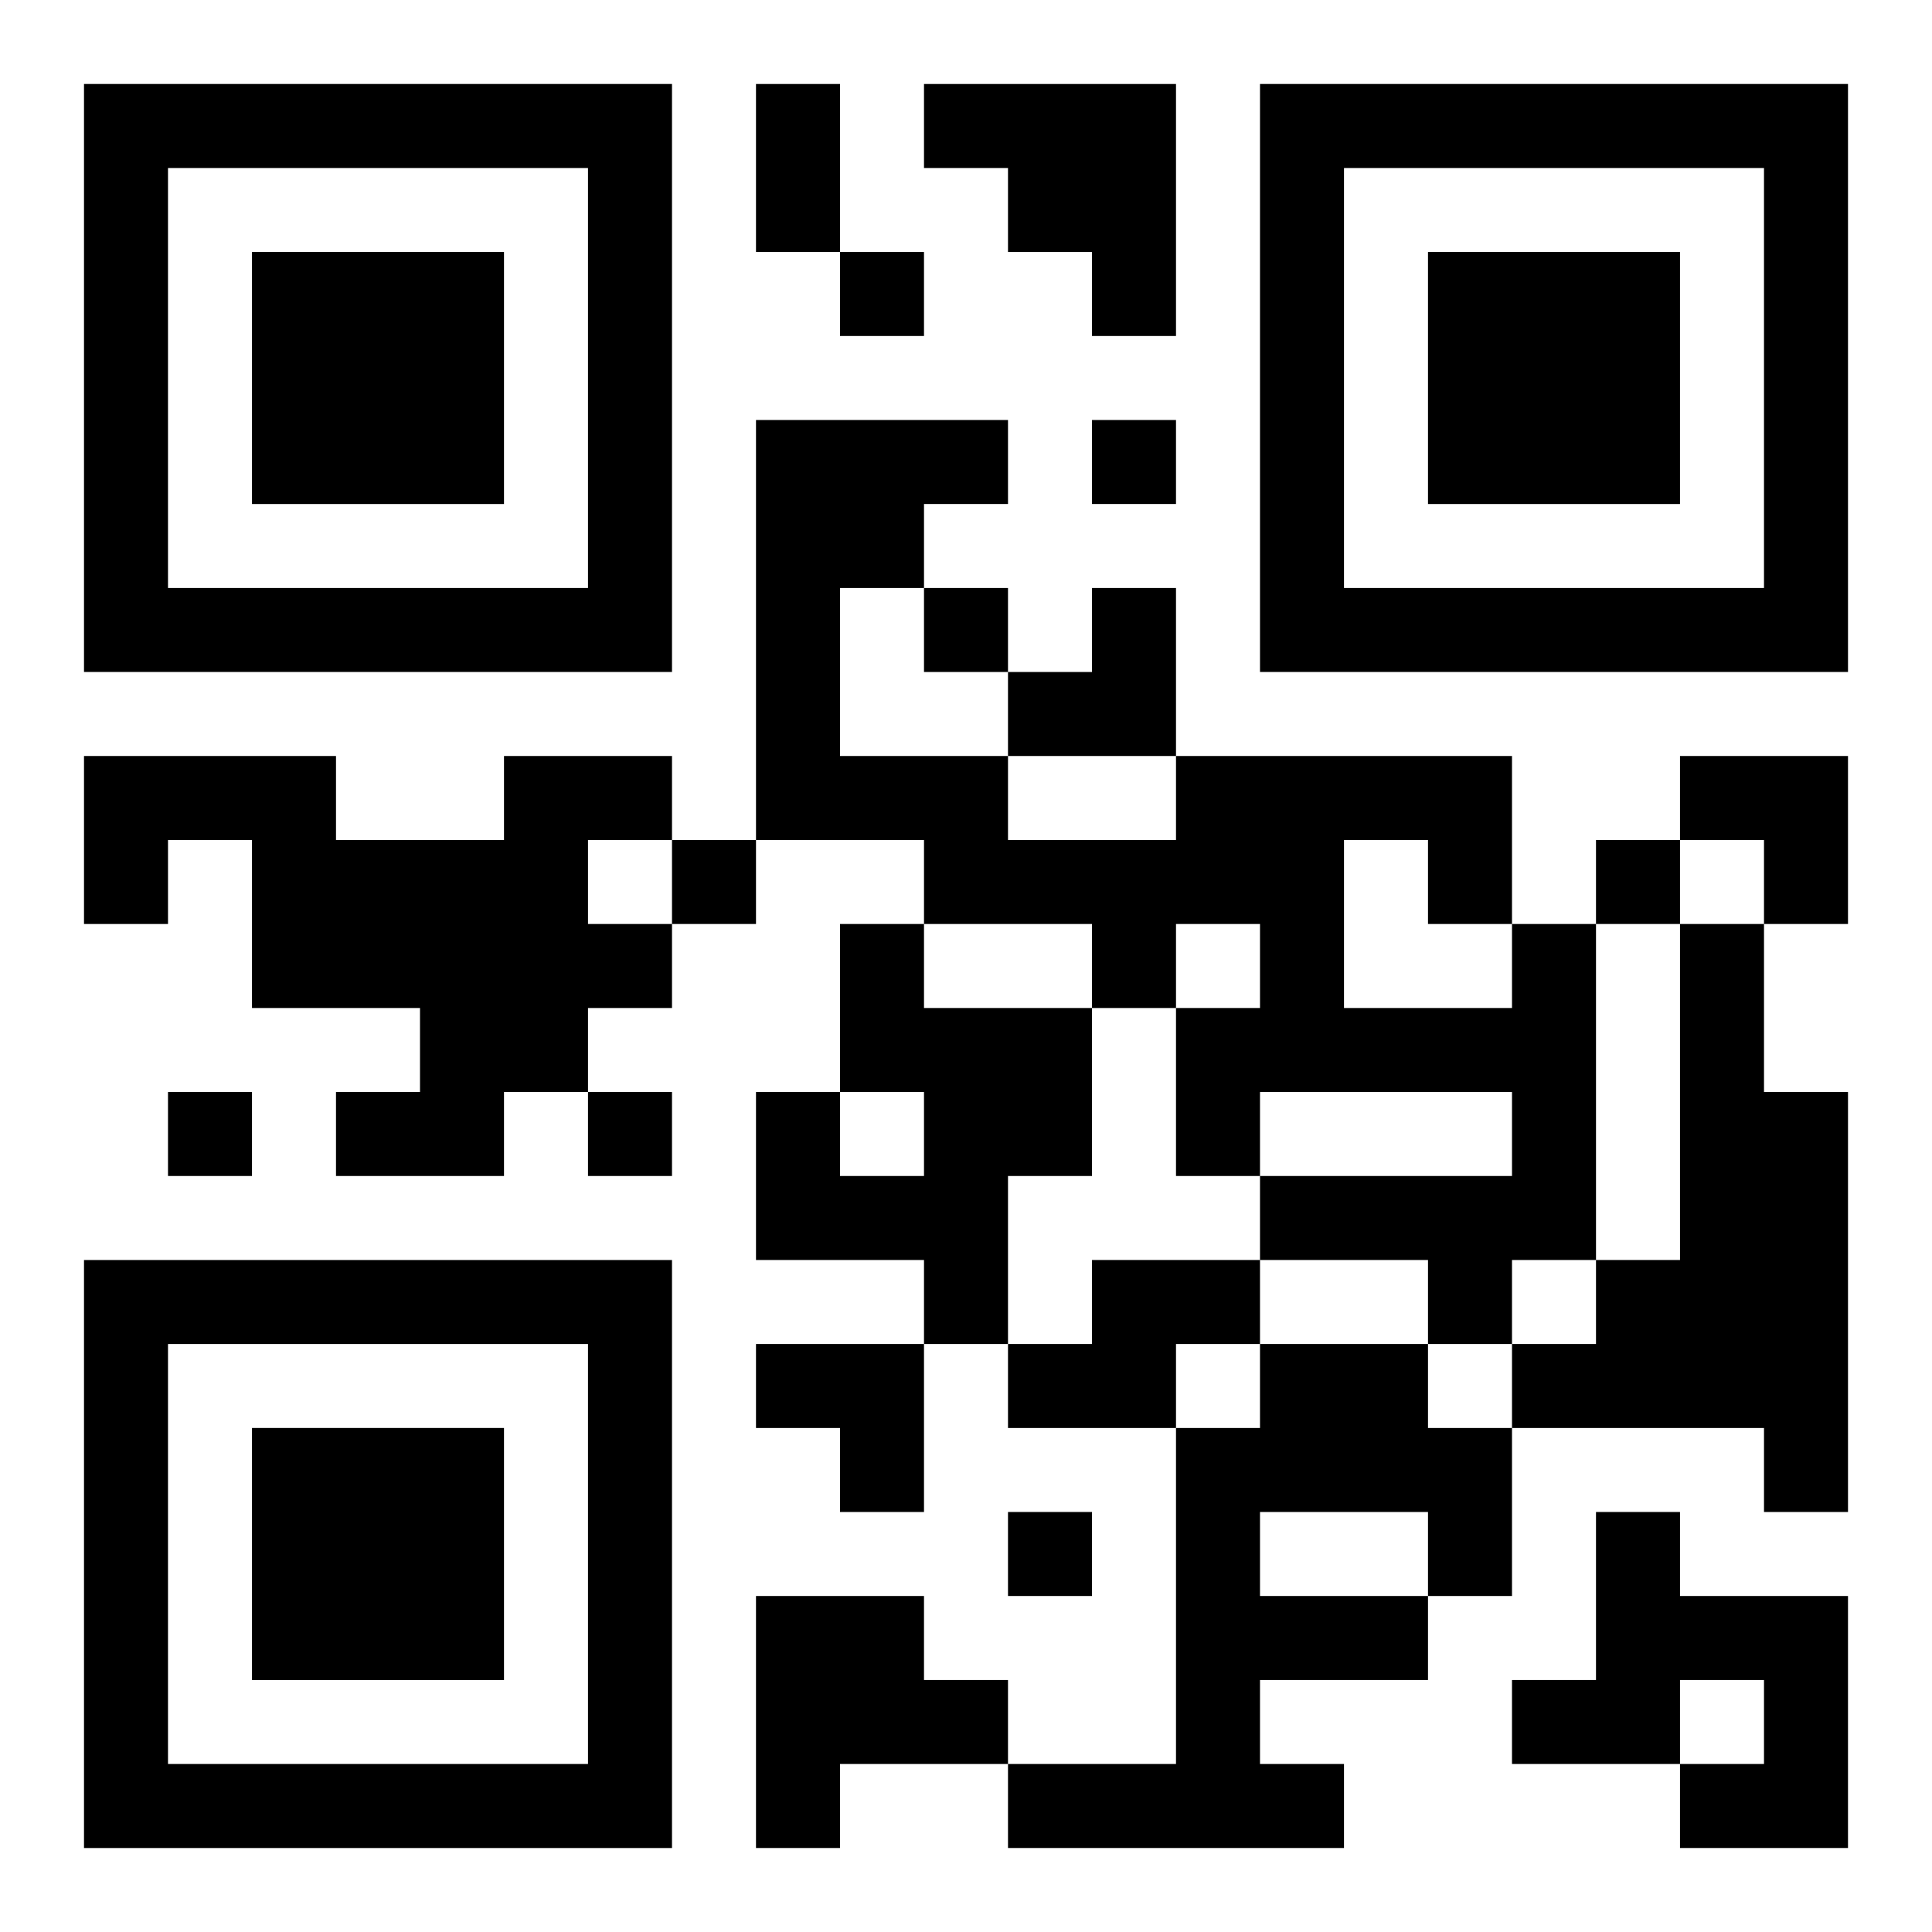
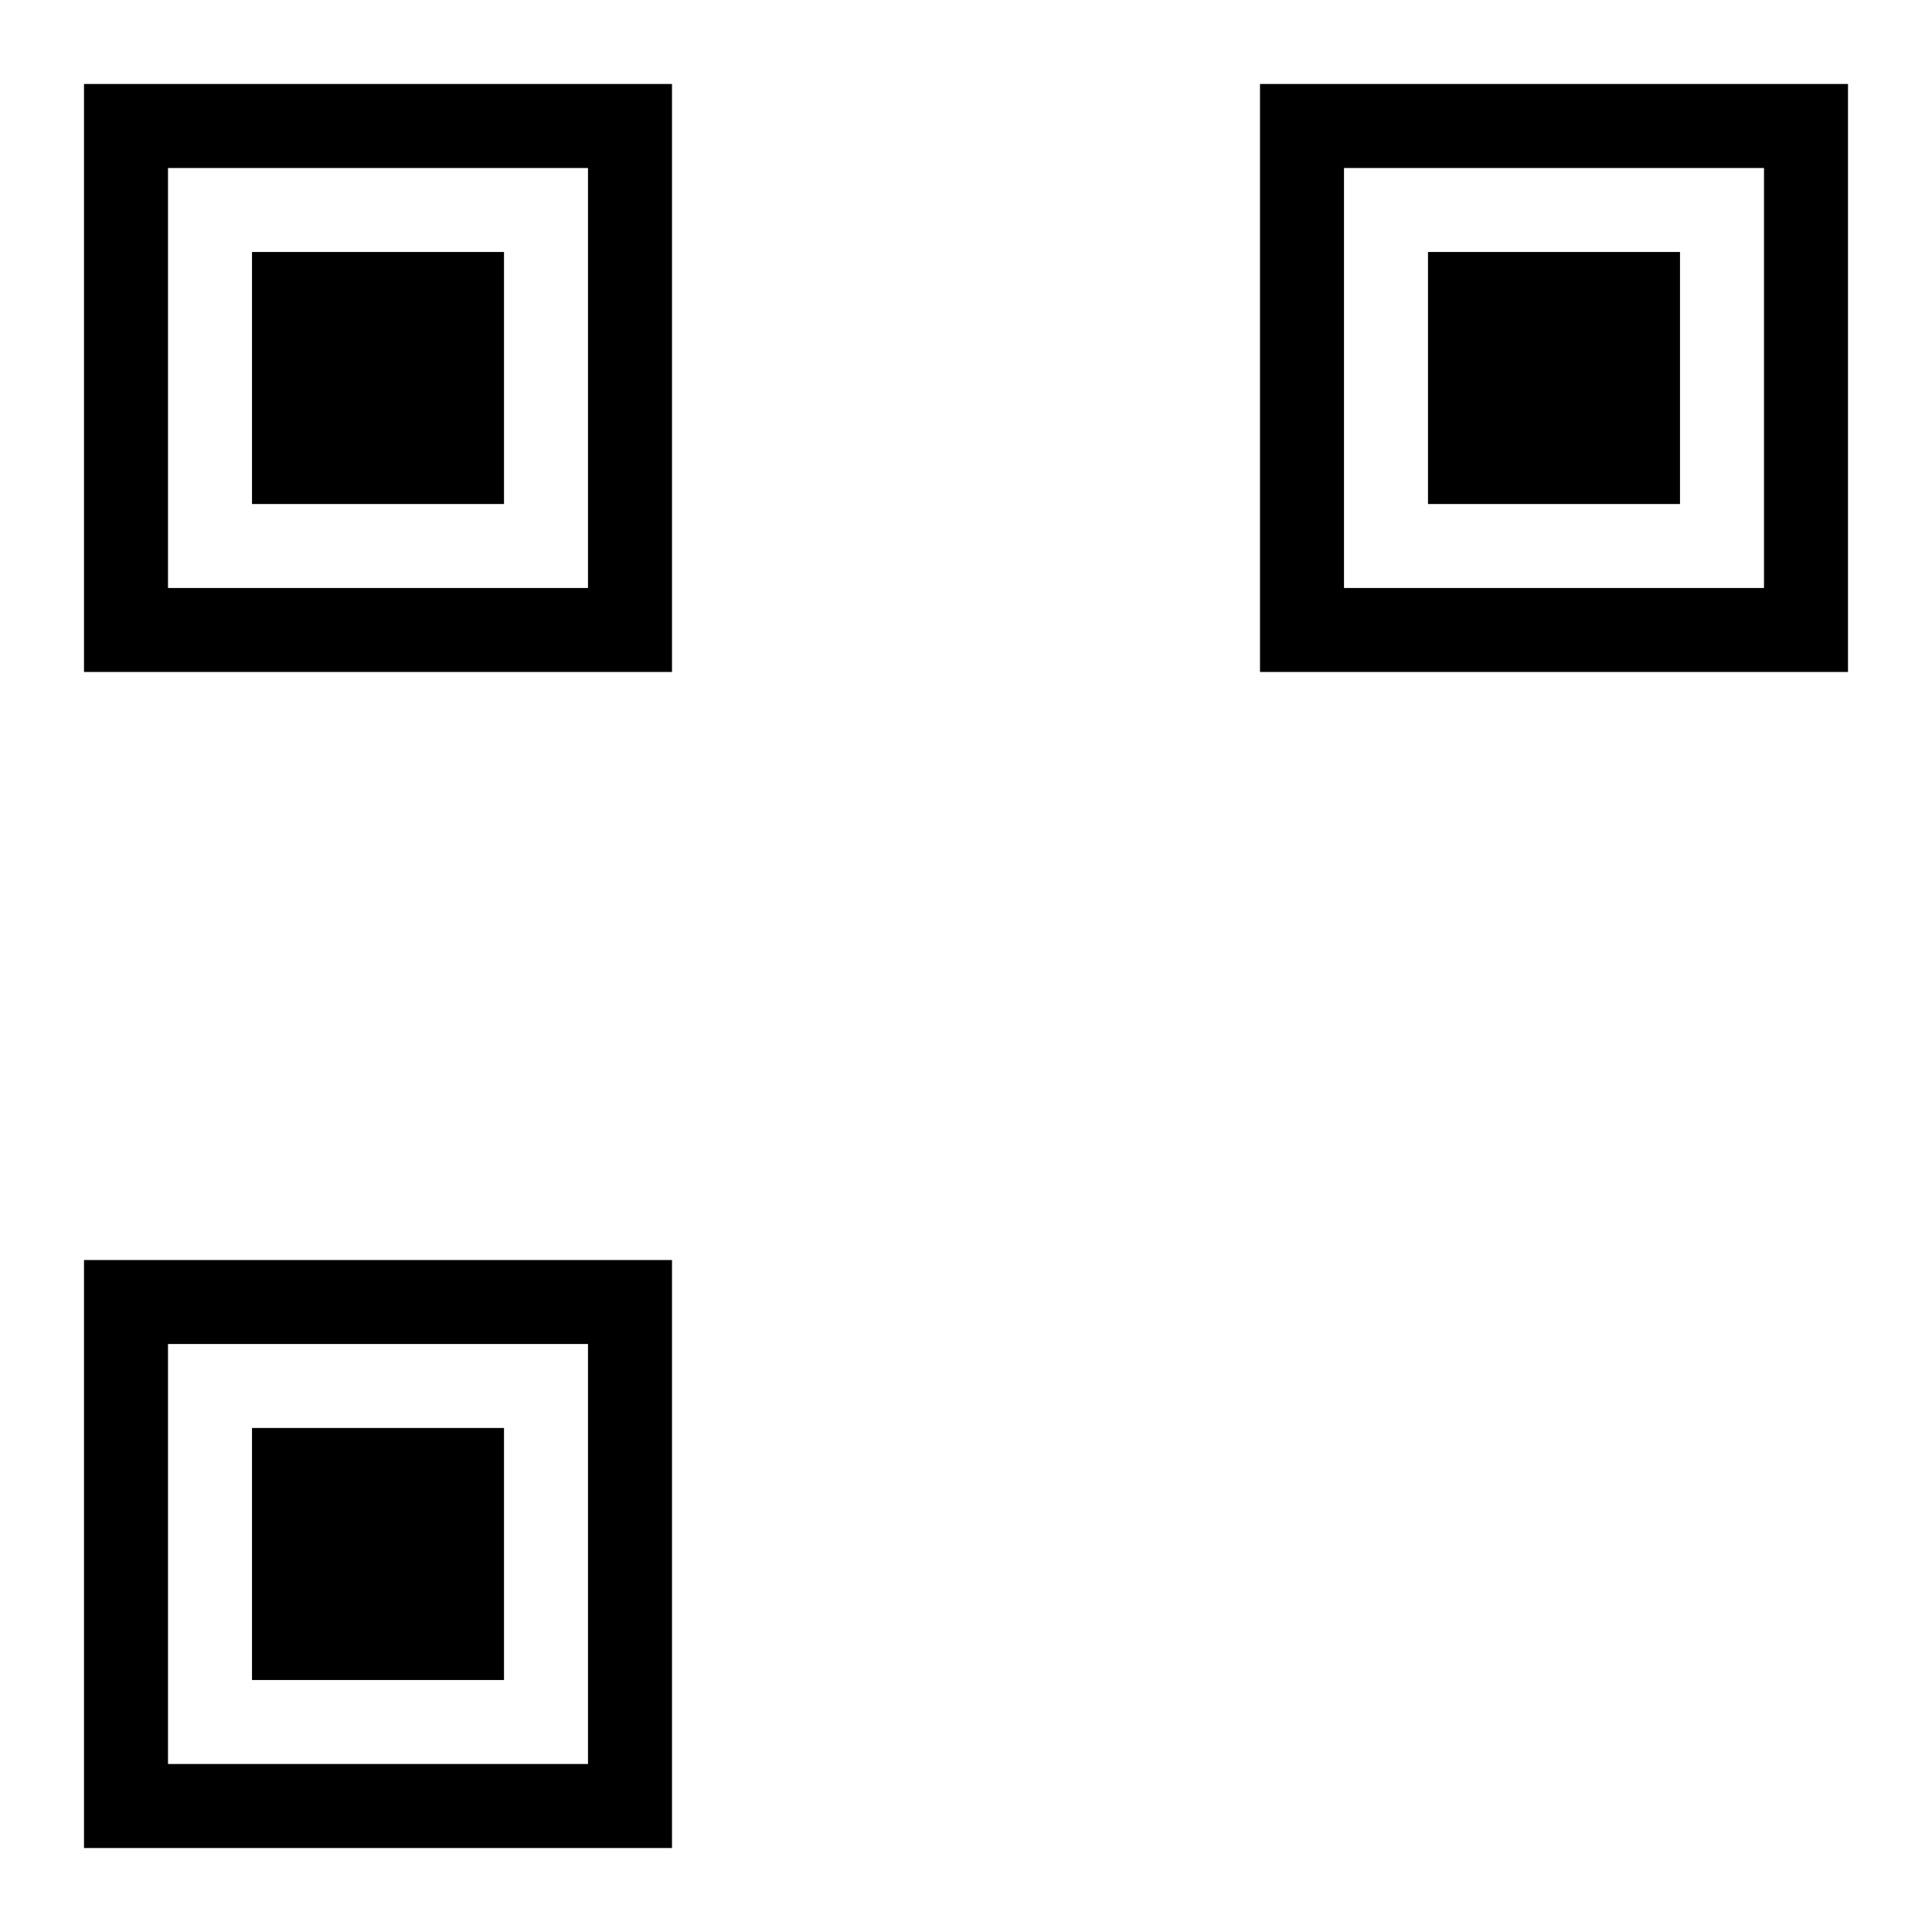
<svg xmlns="http://www.w3.org/2000/svg" xmlns:xlink="http://www.w3.org/1999/xlink" width="250" height="250" baseProfile="full" version="1.1" viewBox="-1 -1 23 23">
  <symbol id="a">
    <path d="m0 7v7h7v-7h-7zm1 1h5v5h-5v-5zm1 1v3h3v-3h-3z" />
  </symbol>
  <use y="-7" xlink:href="#a" />
  <use y="7" xlink:href="#a" />
  <use x="14" y="-7" xlink:href="#a" />
-   <path d="m10 0h3v3h-1v-1h-1v-1h-1v-1m-5 8h2v1h-1v1h1v1h-1v1h-1v1h-2v-1h1v-1h-2v-2h-1v1h-1v-2h3v1h2v-1m4 2h1v1h2v2h-1v2h-1v-1h-2v-2h1v1h1v-1h-1v-2m8 0h1v4h-1v1h-1v-1h-2v-1h3v-1h-3v1h-1v-2h1v-1h-1v1h-1v-1h-2v-1h-2v-5h3v1h-1v1h-1v2h2v1h2v-1h4v2m-2-1v2h2v-1h-1v-1h-1m4 1h1v2h1v5h-1v-1h-3v-1h1v-1h1v-4m-7 4h2v1h-1v1h-2v-1h1v-1m2 1h2v1h1v2h-1v1h-2v1h1v1h-4v-1h2v-4h1v-1m0 2v1h2v-1h-2m4 0h1v1h2v3h-2v-1h1v-1h-1v1h-2v-1h1v-2m-10 1h2v1h1v1h-2v1h-1v-3m1-16v1h1v-1h-1m3 2v1h1v-1h-1m-2 2v1h1v-1h-1m-3 3v1h1v-1h-1m11 0v1h1v-1h-1m-17 3v1h1v-1h-1m5 0v1h1v-1h-1m5 5v1h1v-1h-1m-3-17h1v2h-1v-2m3 6m1 0h1v2h-2v-1h1zm7 2h2v2h-1v-1h-1zm-11 7h2v2h-1v-1h-1z" />
</svg>